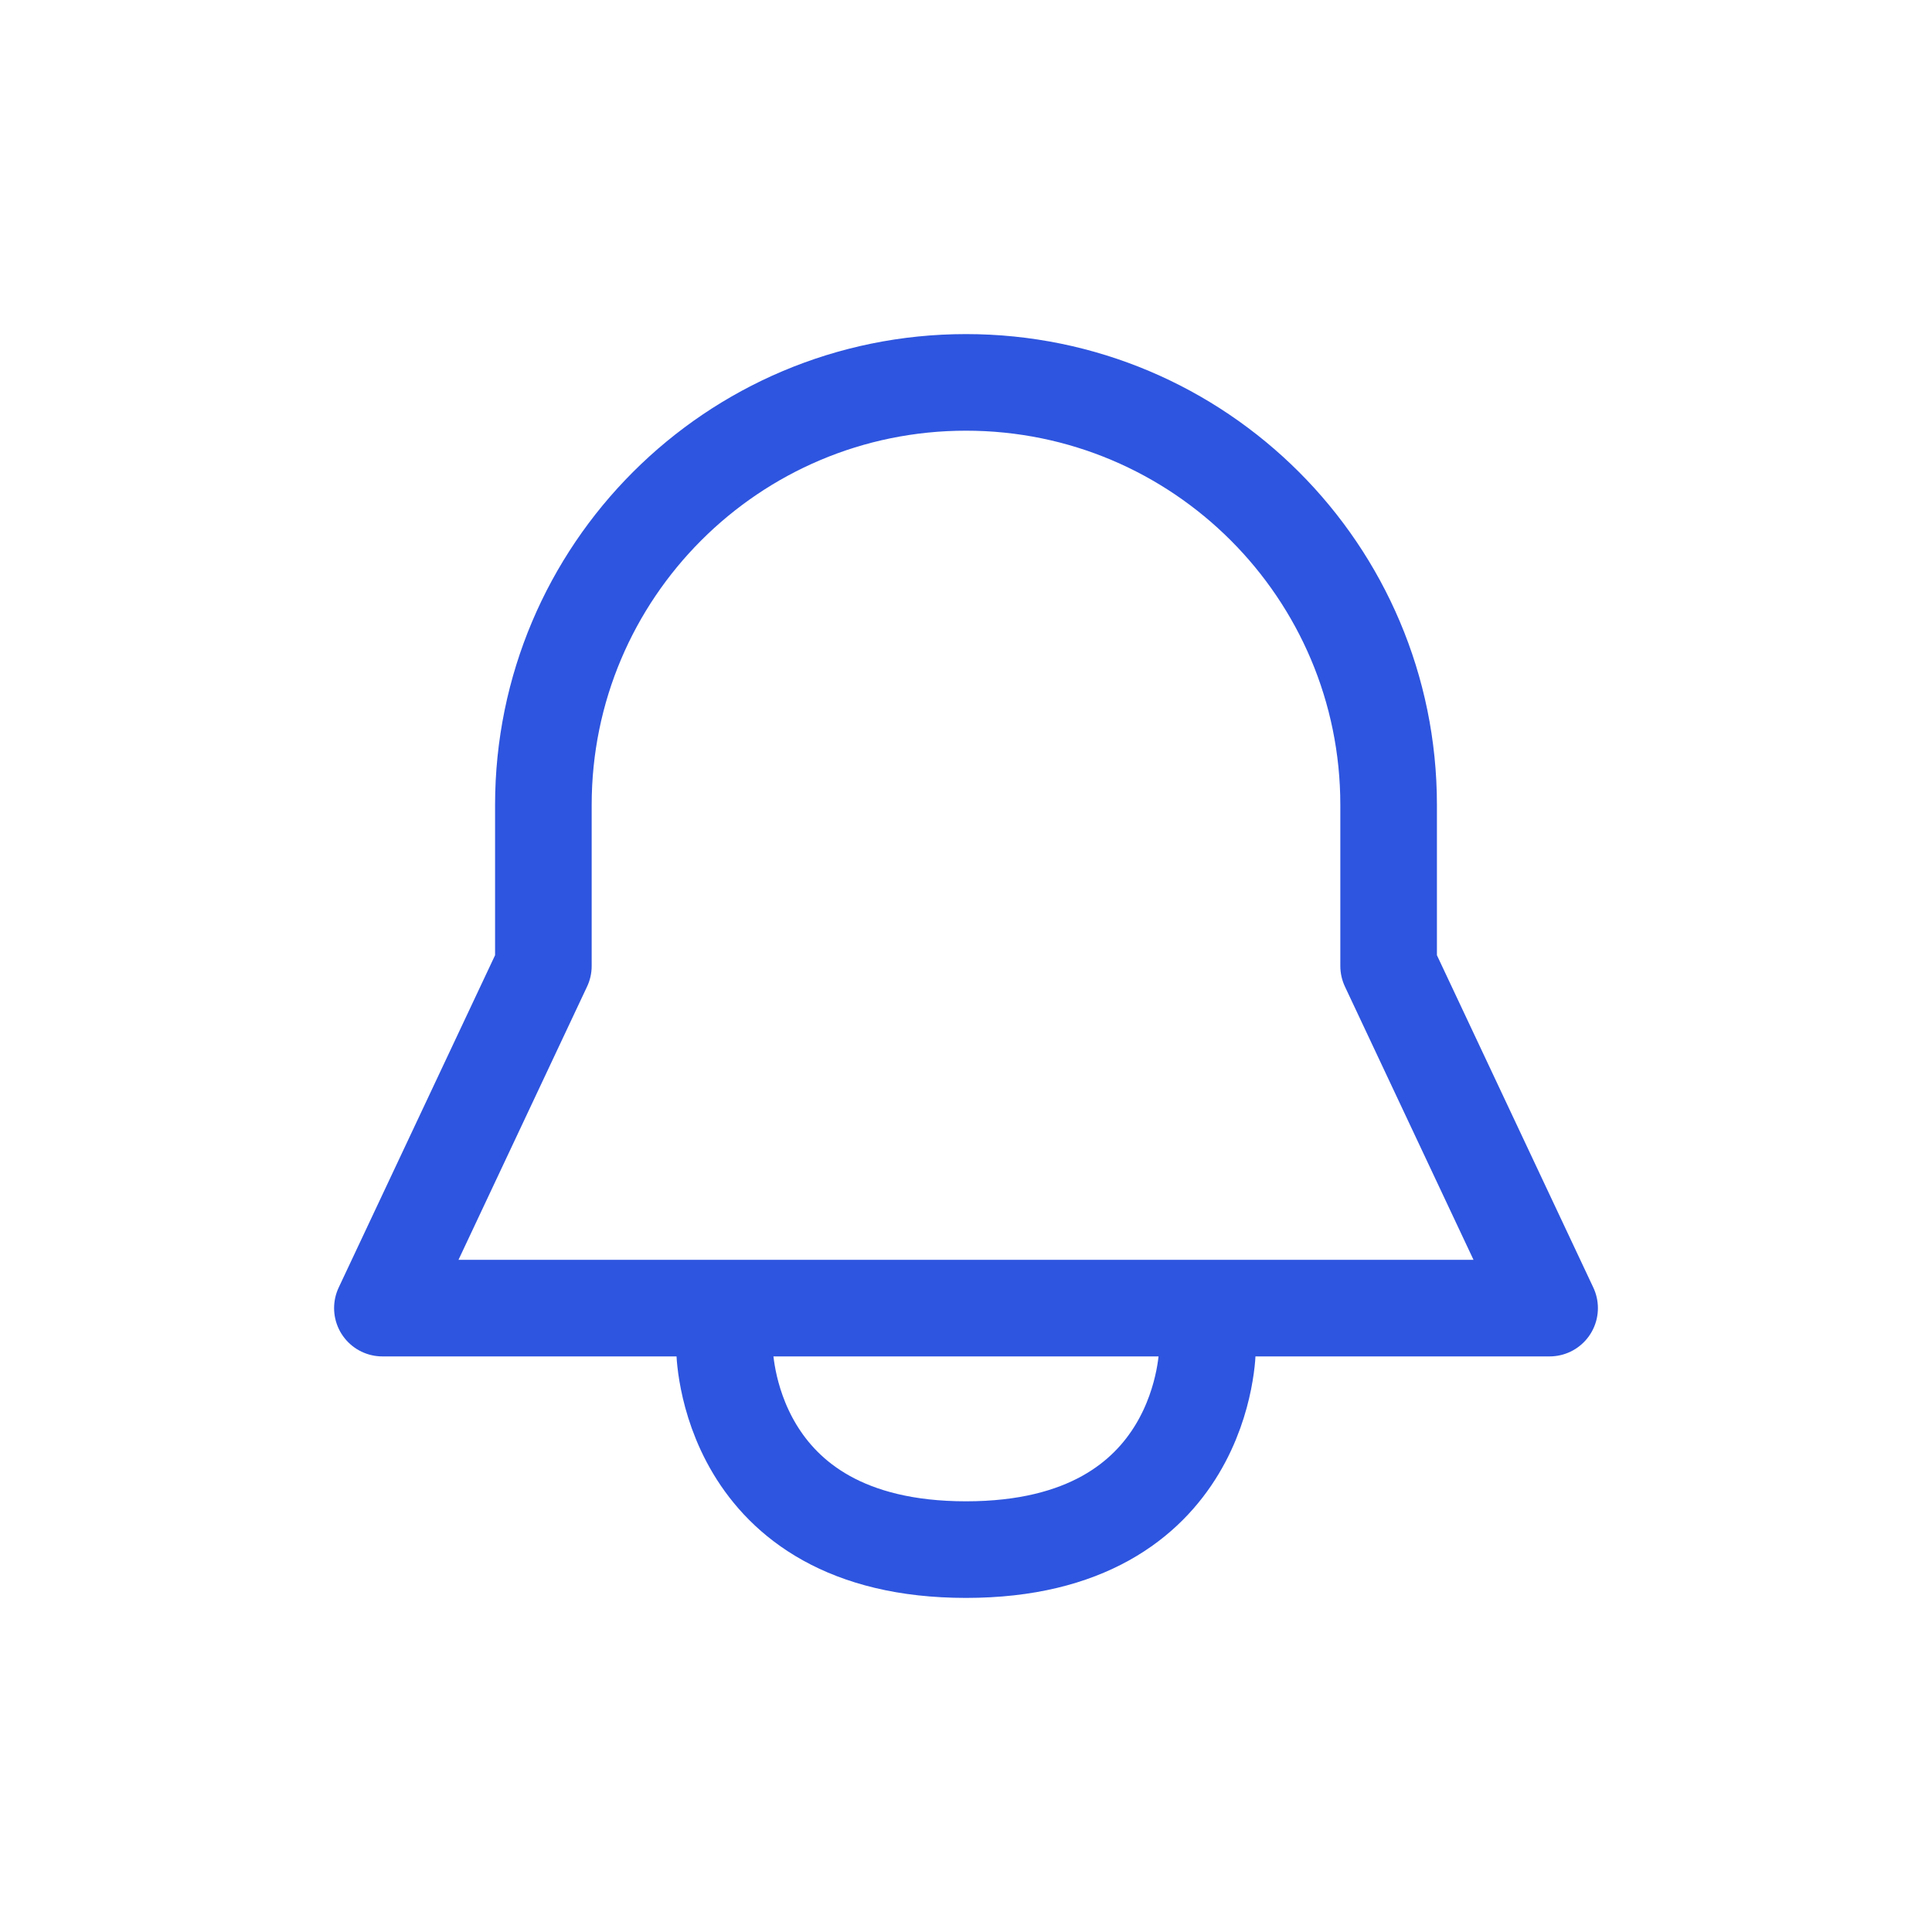
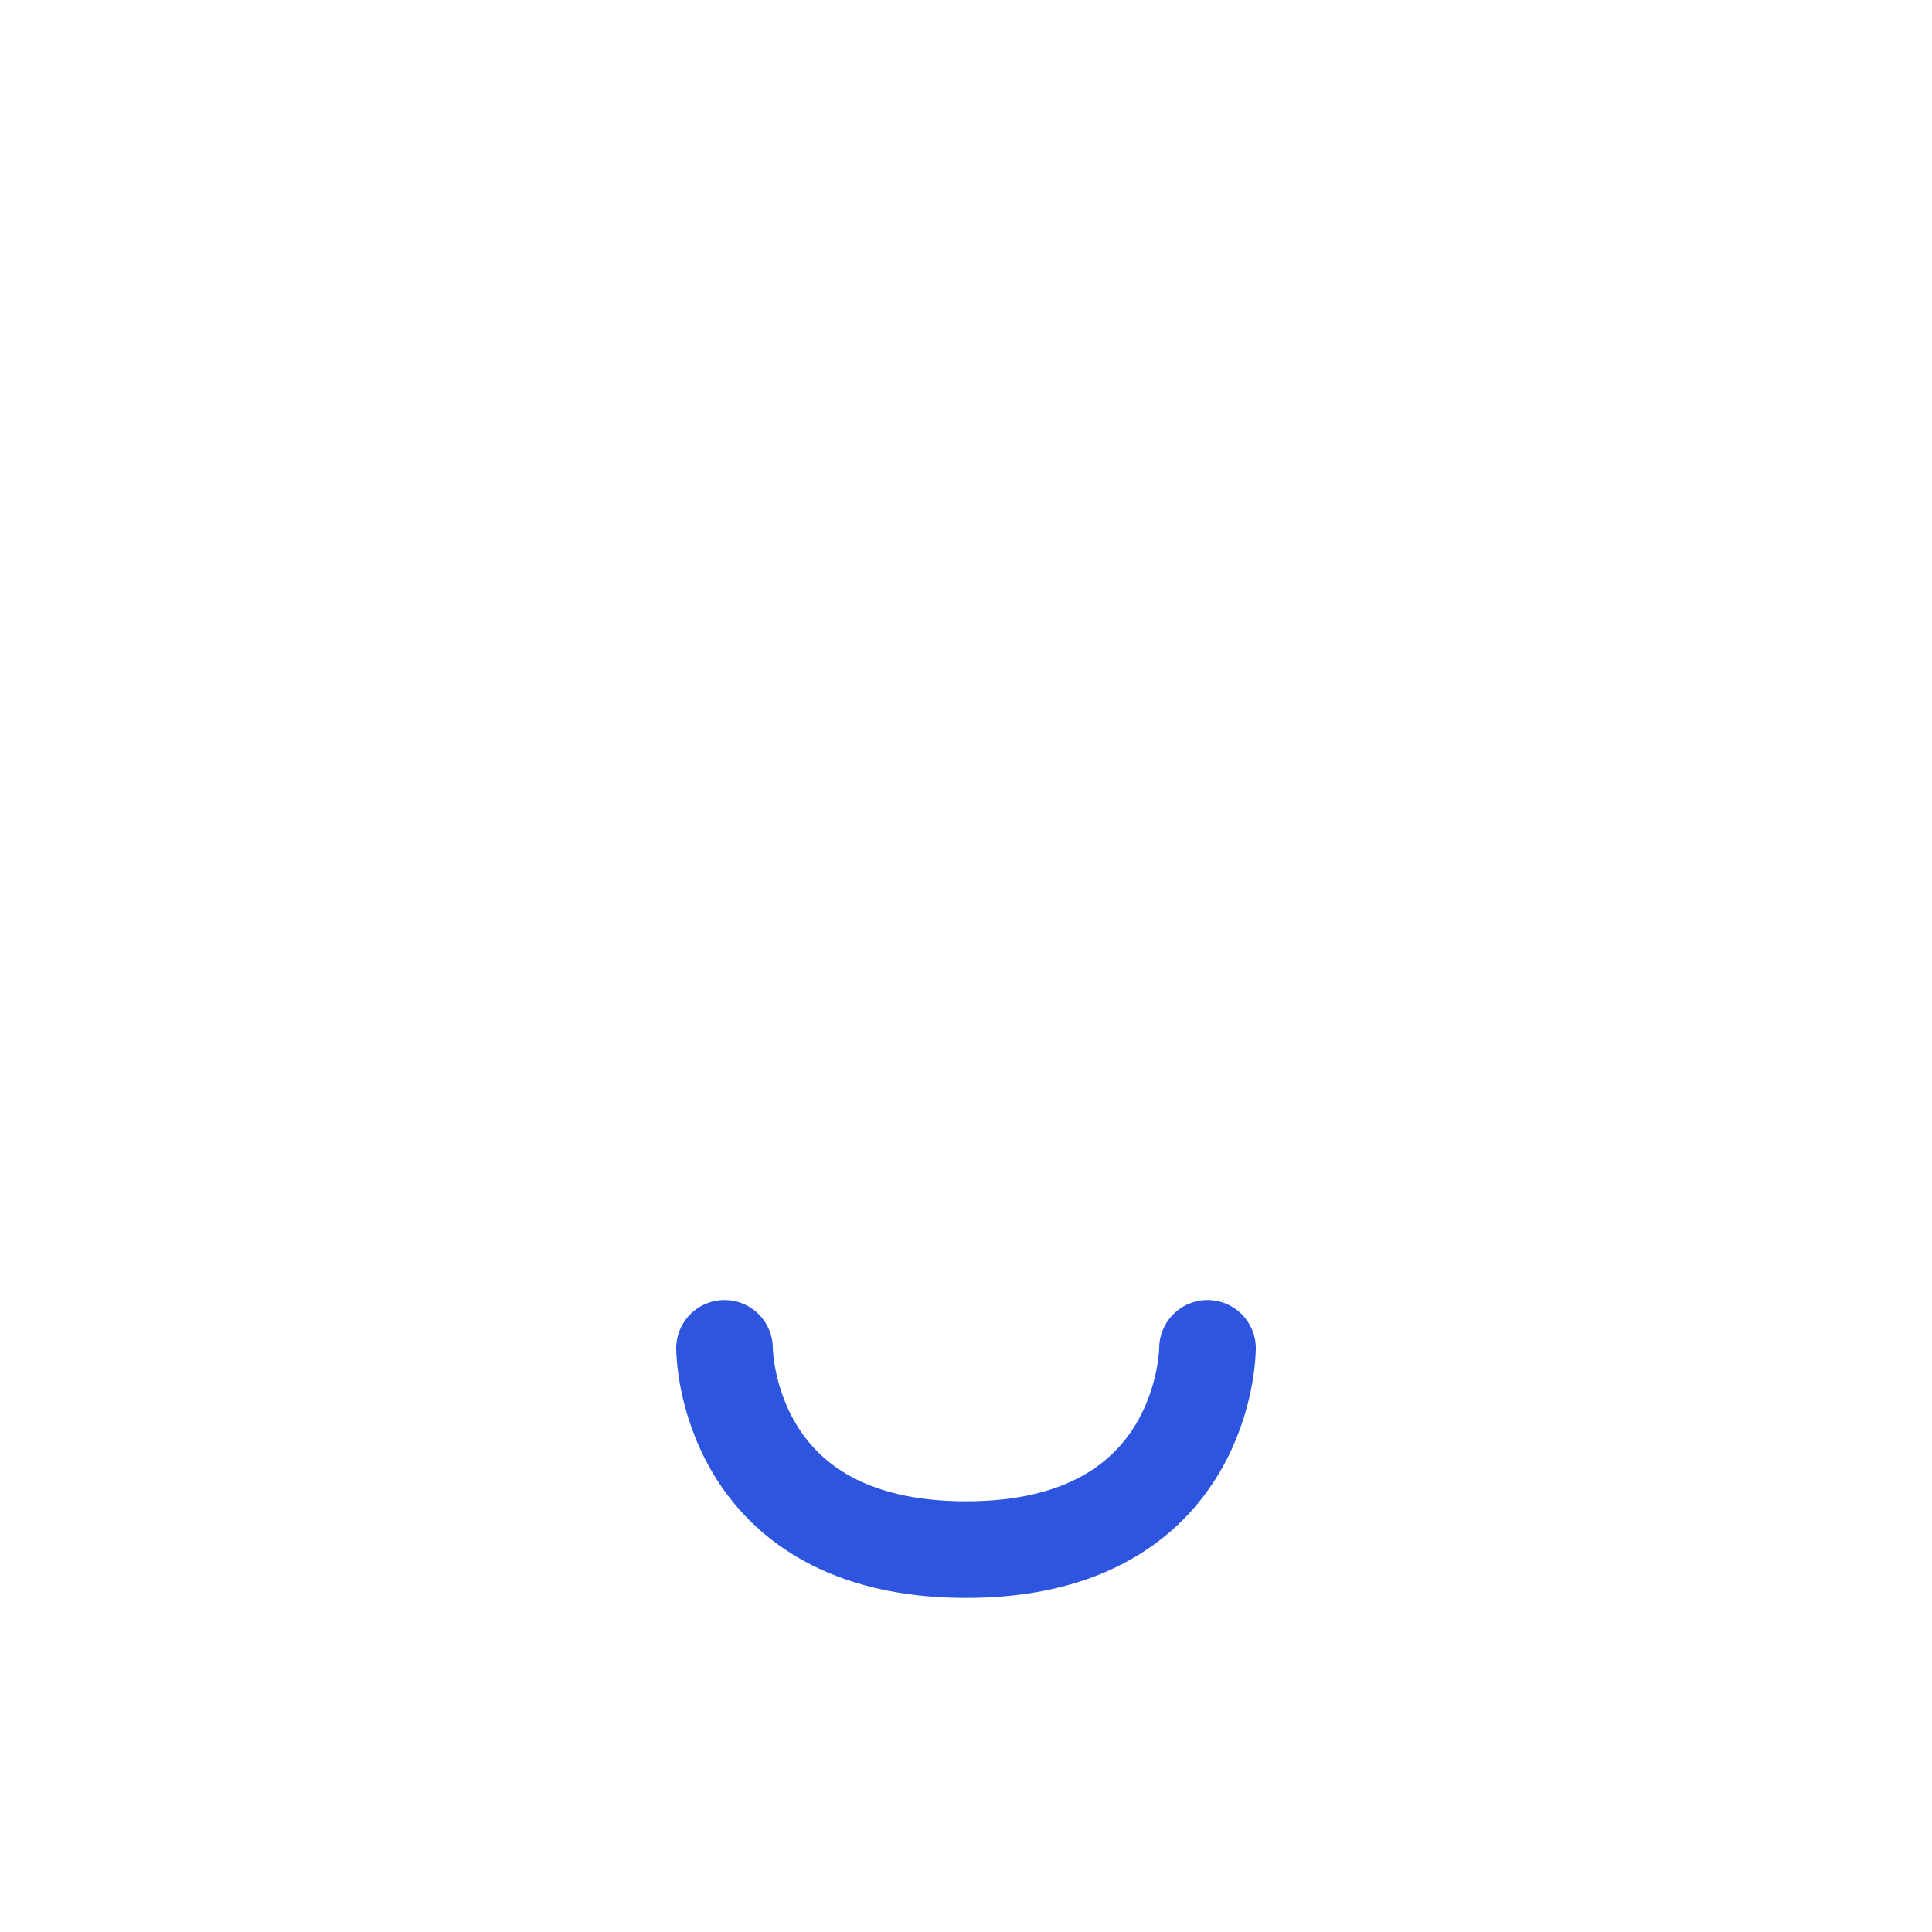
<svg xmlns="http://www.w3.org/2000/svg" width="40" height="40" viewBox="0 0 40 40" fill="none">
-   <path d="M28.75 20V16.666C28.75 11.834 24.832 7.917 20 7.917C15.167 7.917 11.25 11.834 11.25 16.666V20L7.917 27.083H32.083L28.75 20Z" stroke="#2E55DF" stroke-width="2" stroke-linecap="round" stroke-linejoin="round" />
  <path d="M15 27.916C15 27.916 15 32.083 20 32.083C25 32.083 25 27.916 25 27.916" stroke="#2E55DF" stroke-width="2" stroke-linecap="round" stroke-linejoin="round" />
</svg>